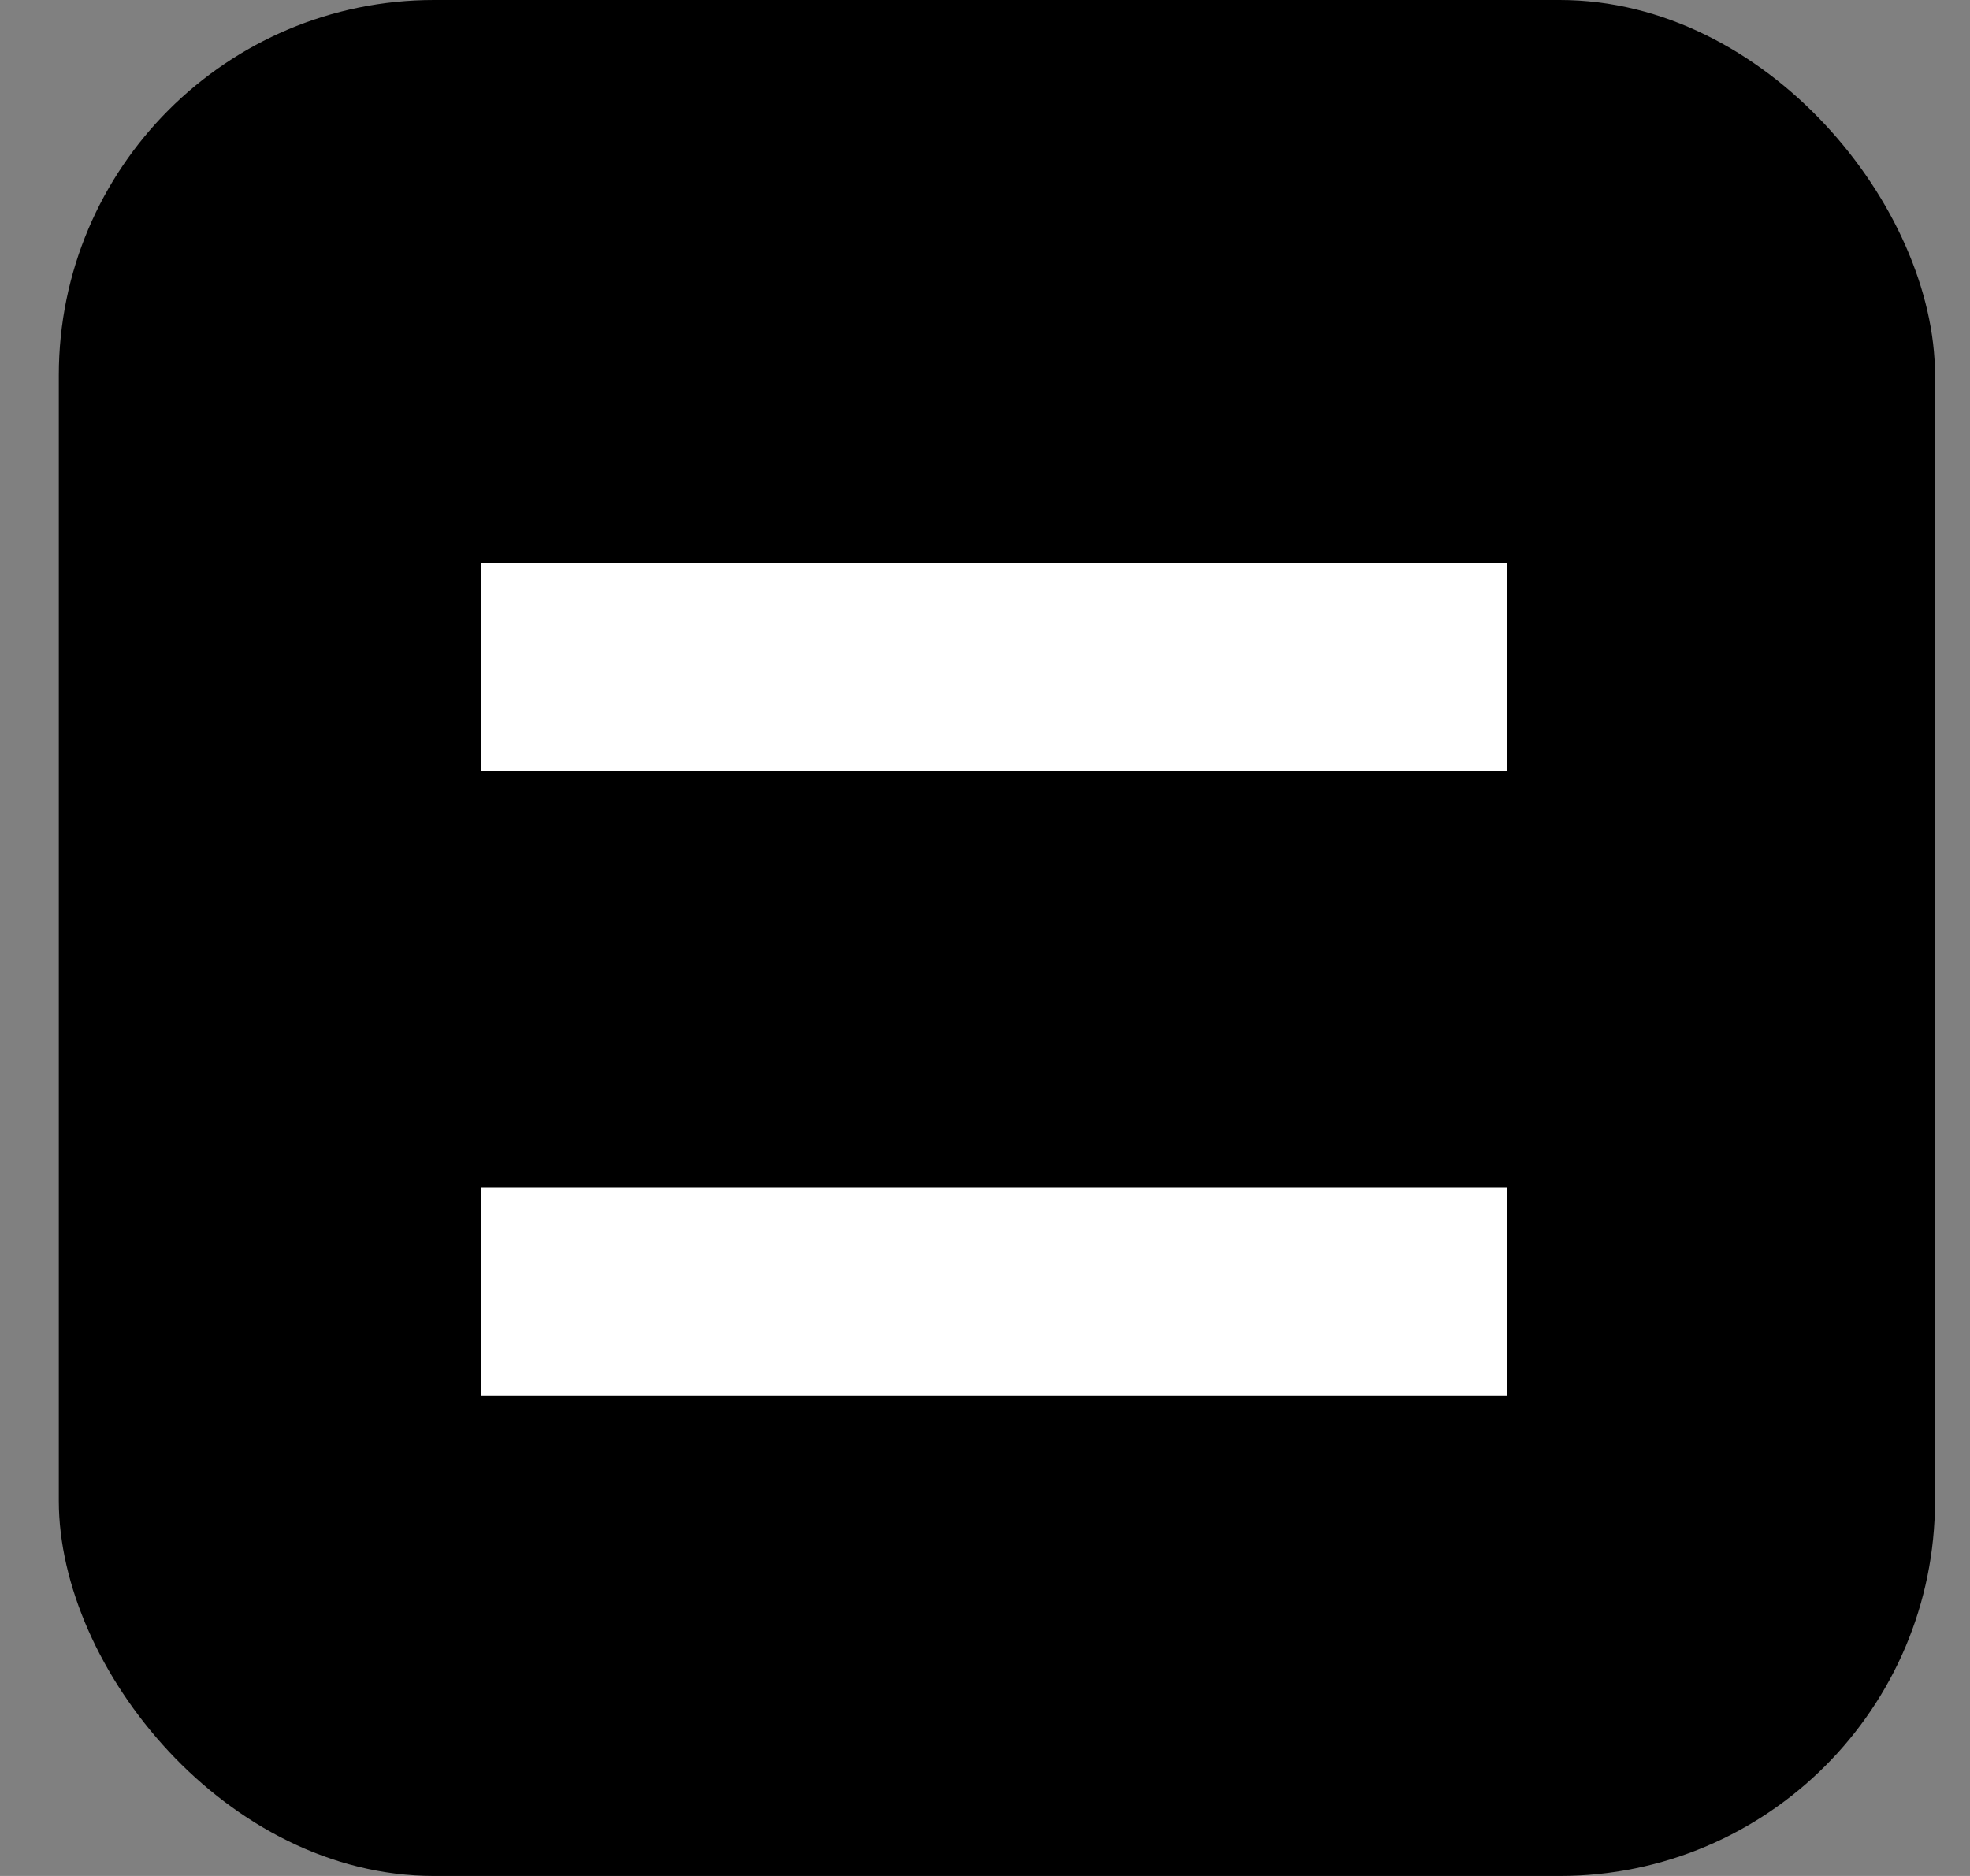
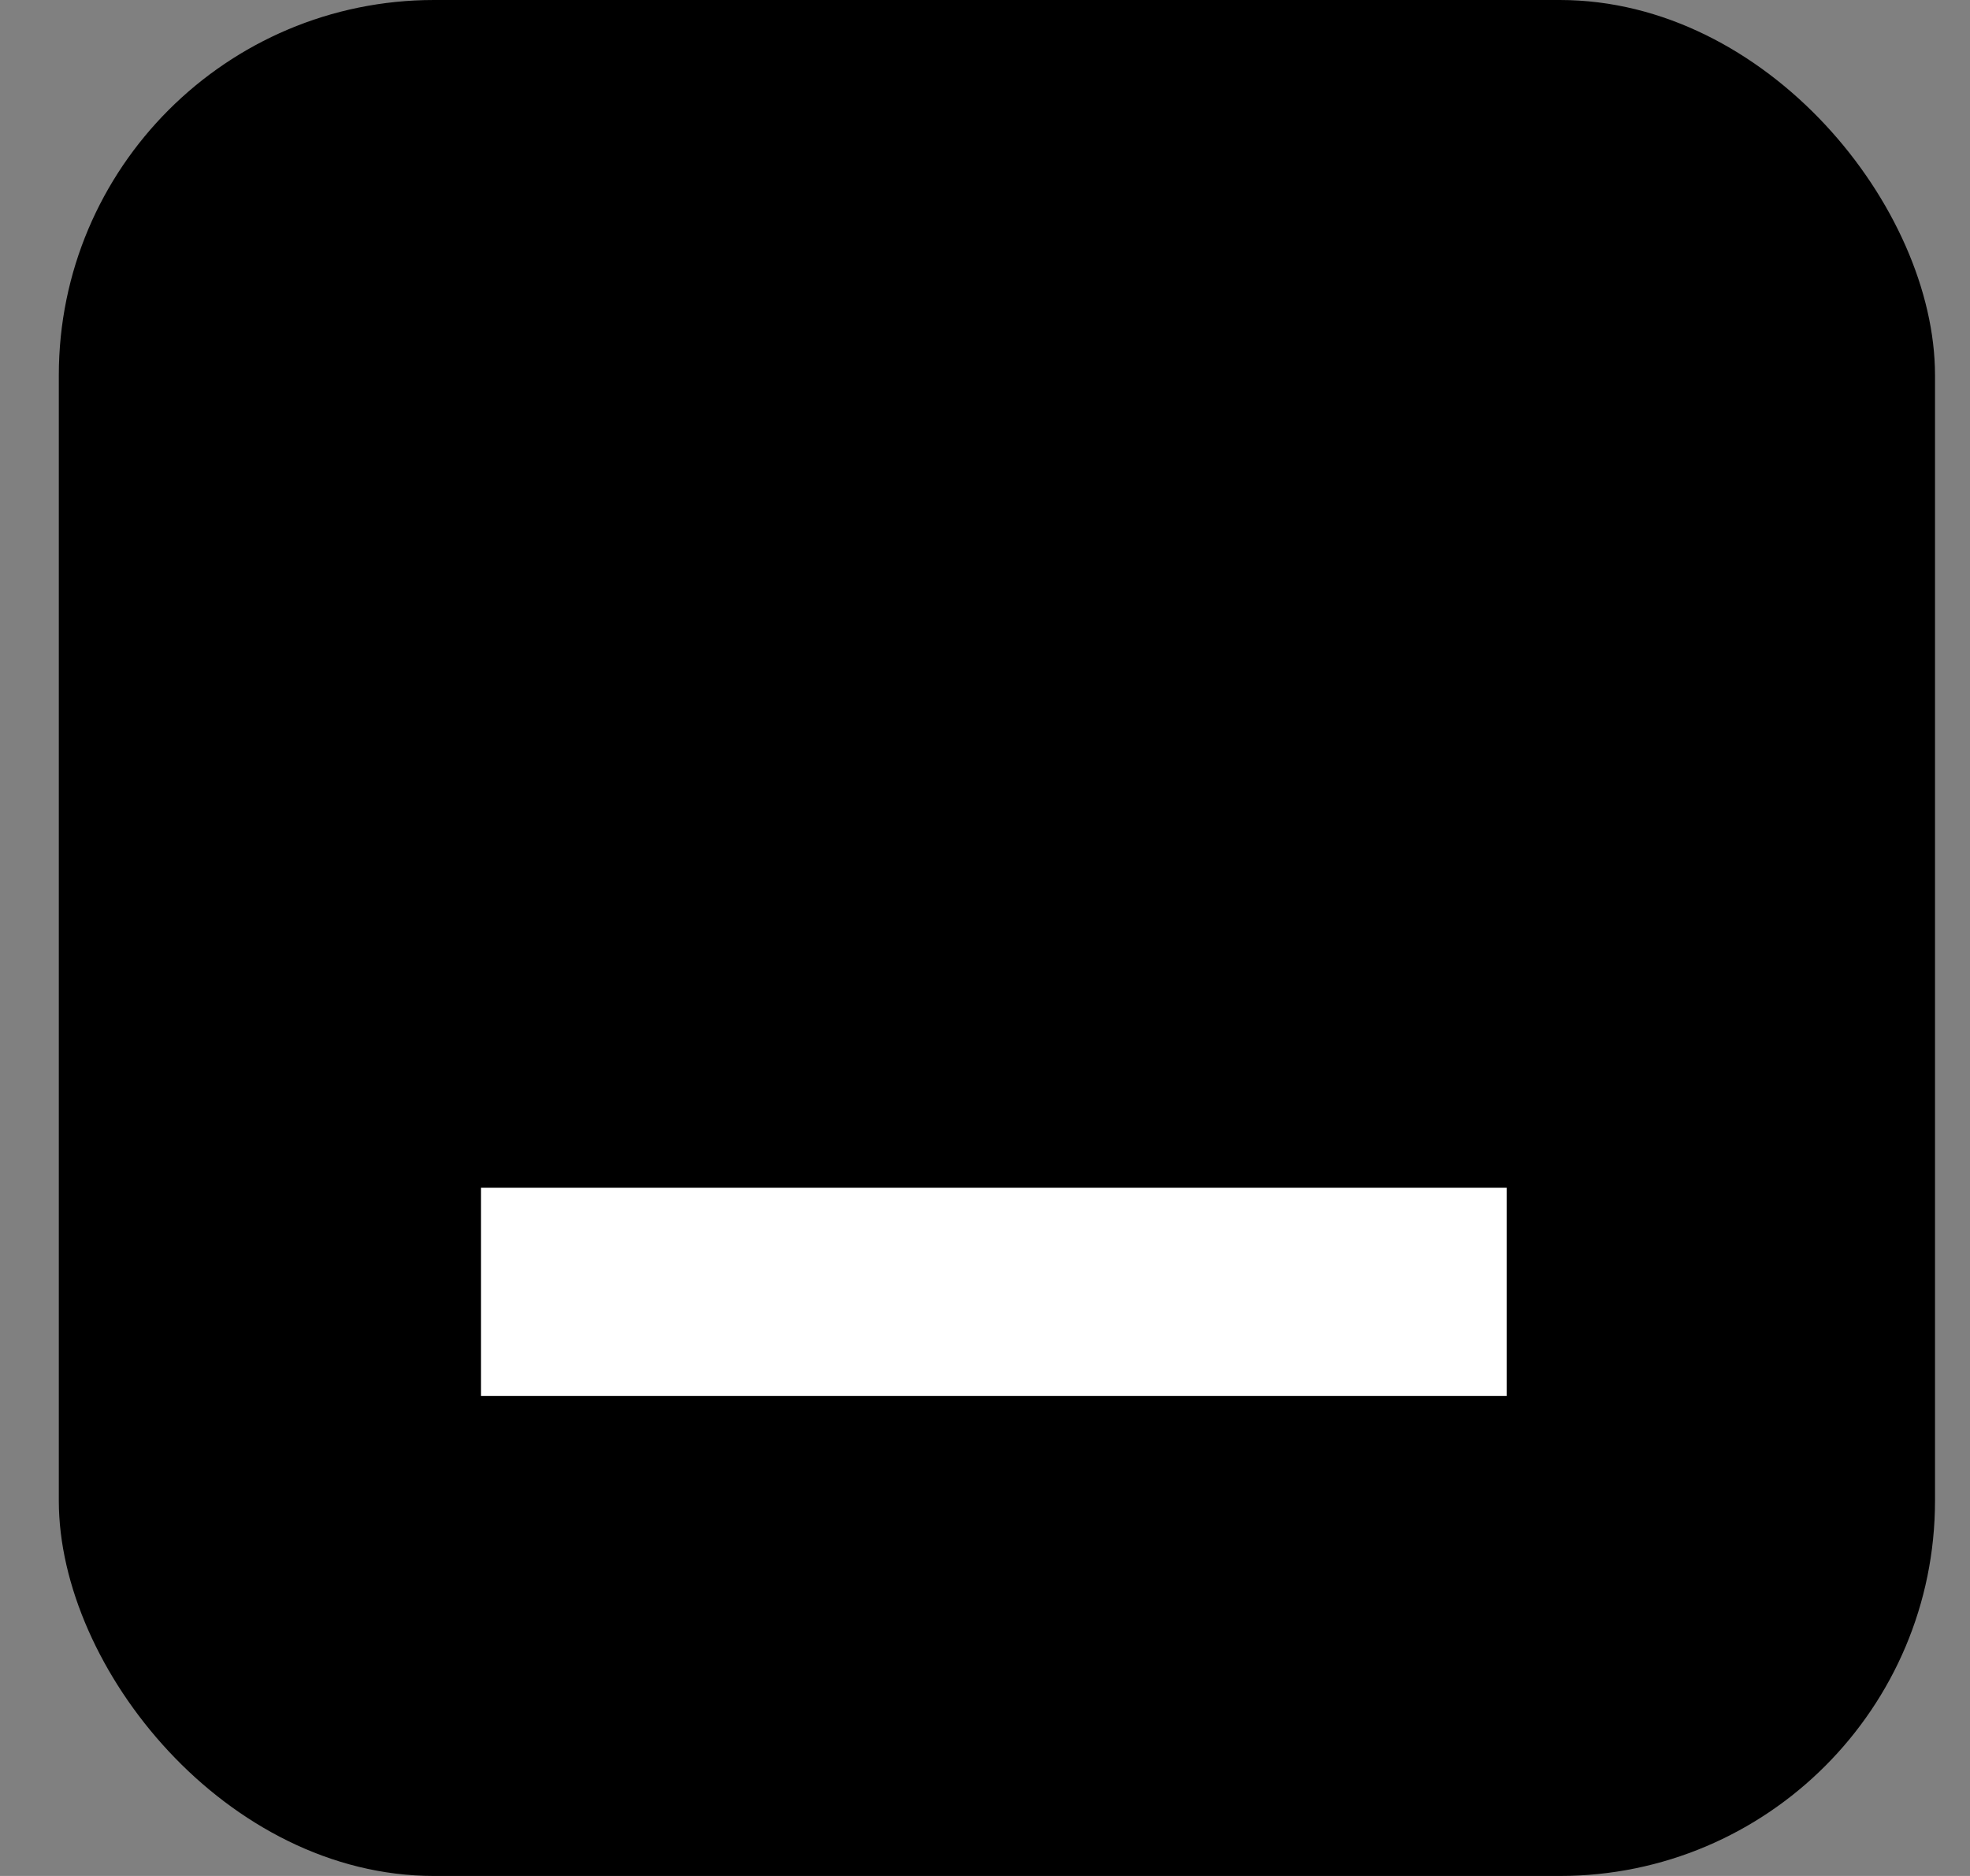
<svg xmlns="http://www.w3.org/2000/svg" width="21" height="20" viewBox="0 0 21 20" fill="none">
  <rect x="0" y="0" width="21" height="20" fill="#808080" stroke="none" />
  <rect x="0.627" width="20" height="20" rx="4" fill="black" />
  <path d="M16.061 14.883V12.663H5.127V14.883H16.061Z" fill="white" />
-   <path d="M16.061 8.221V6H5.127V8.221H16.061Z" fill="white" />
</svg>